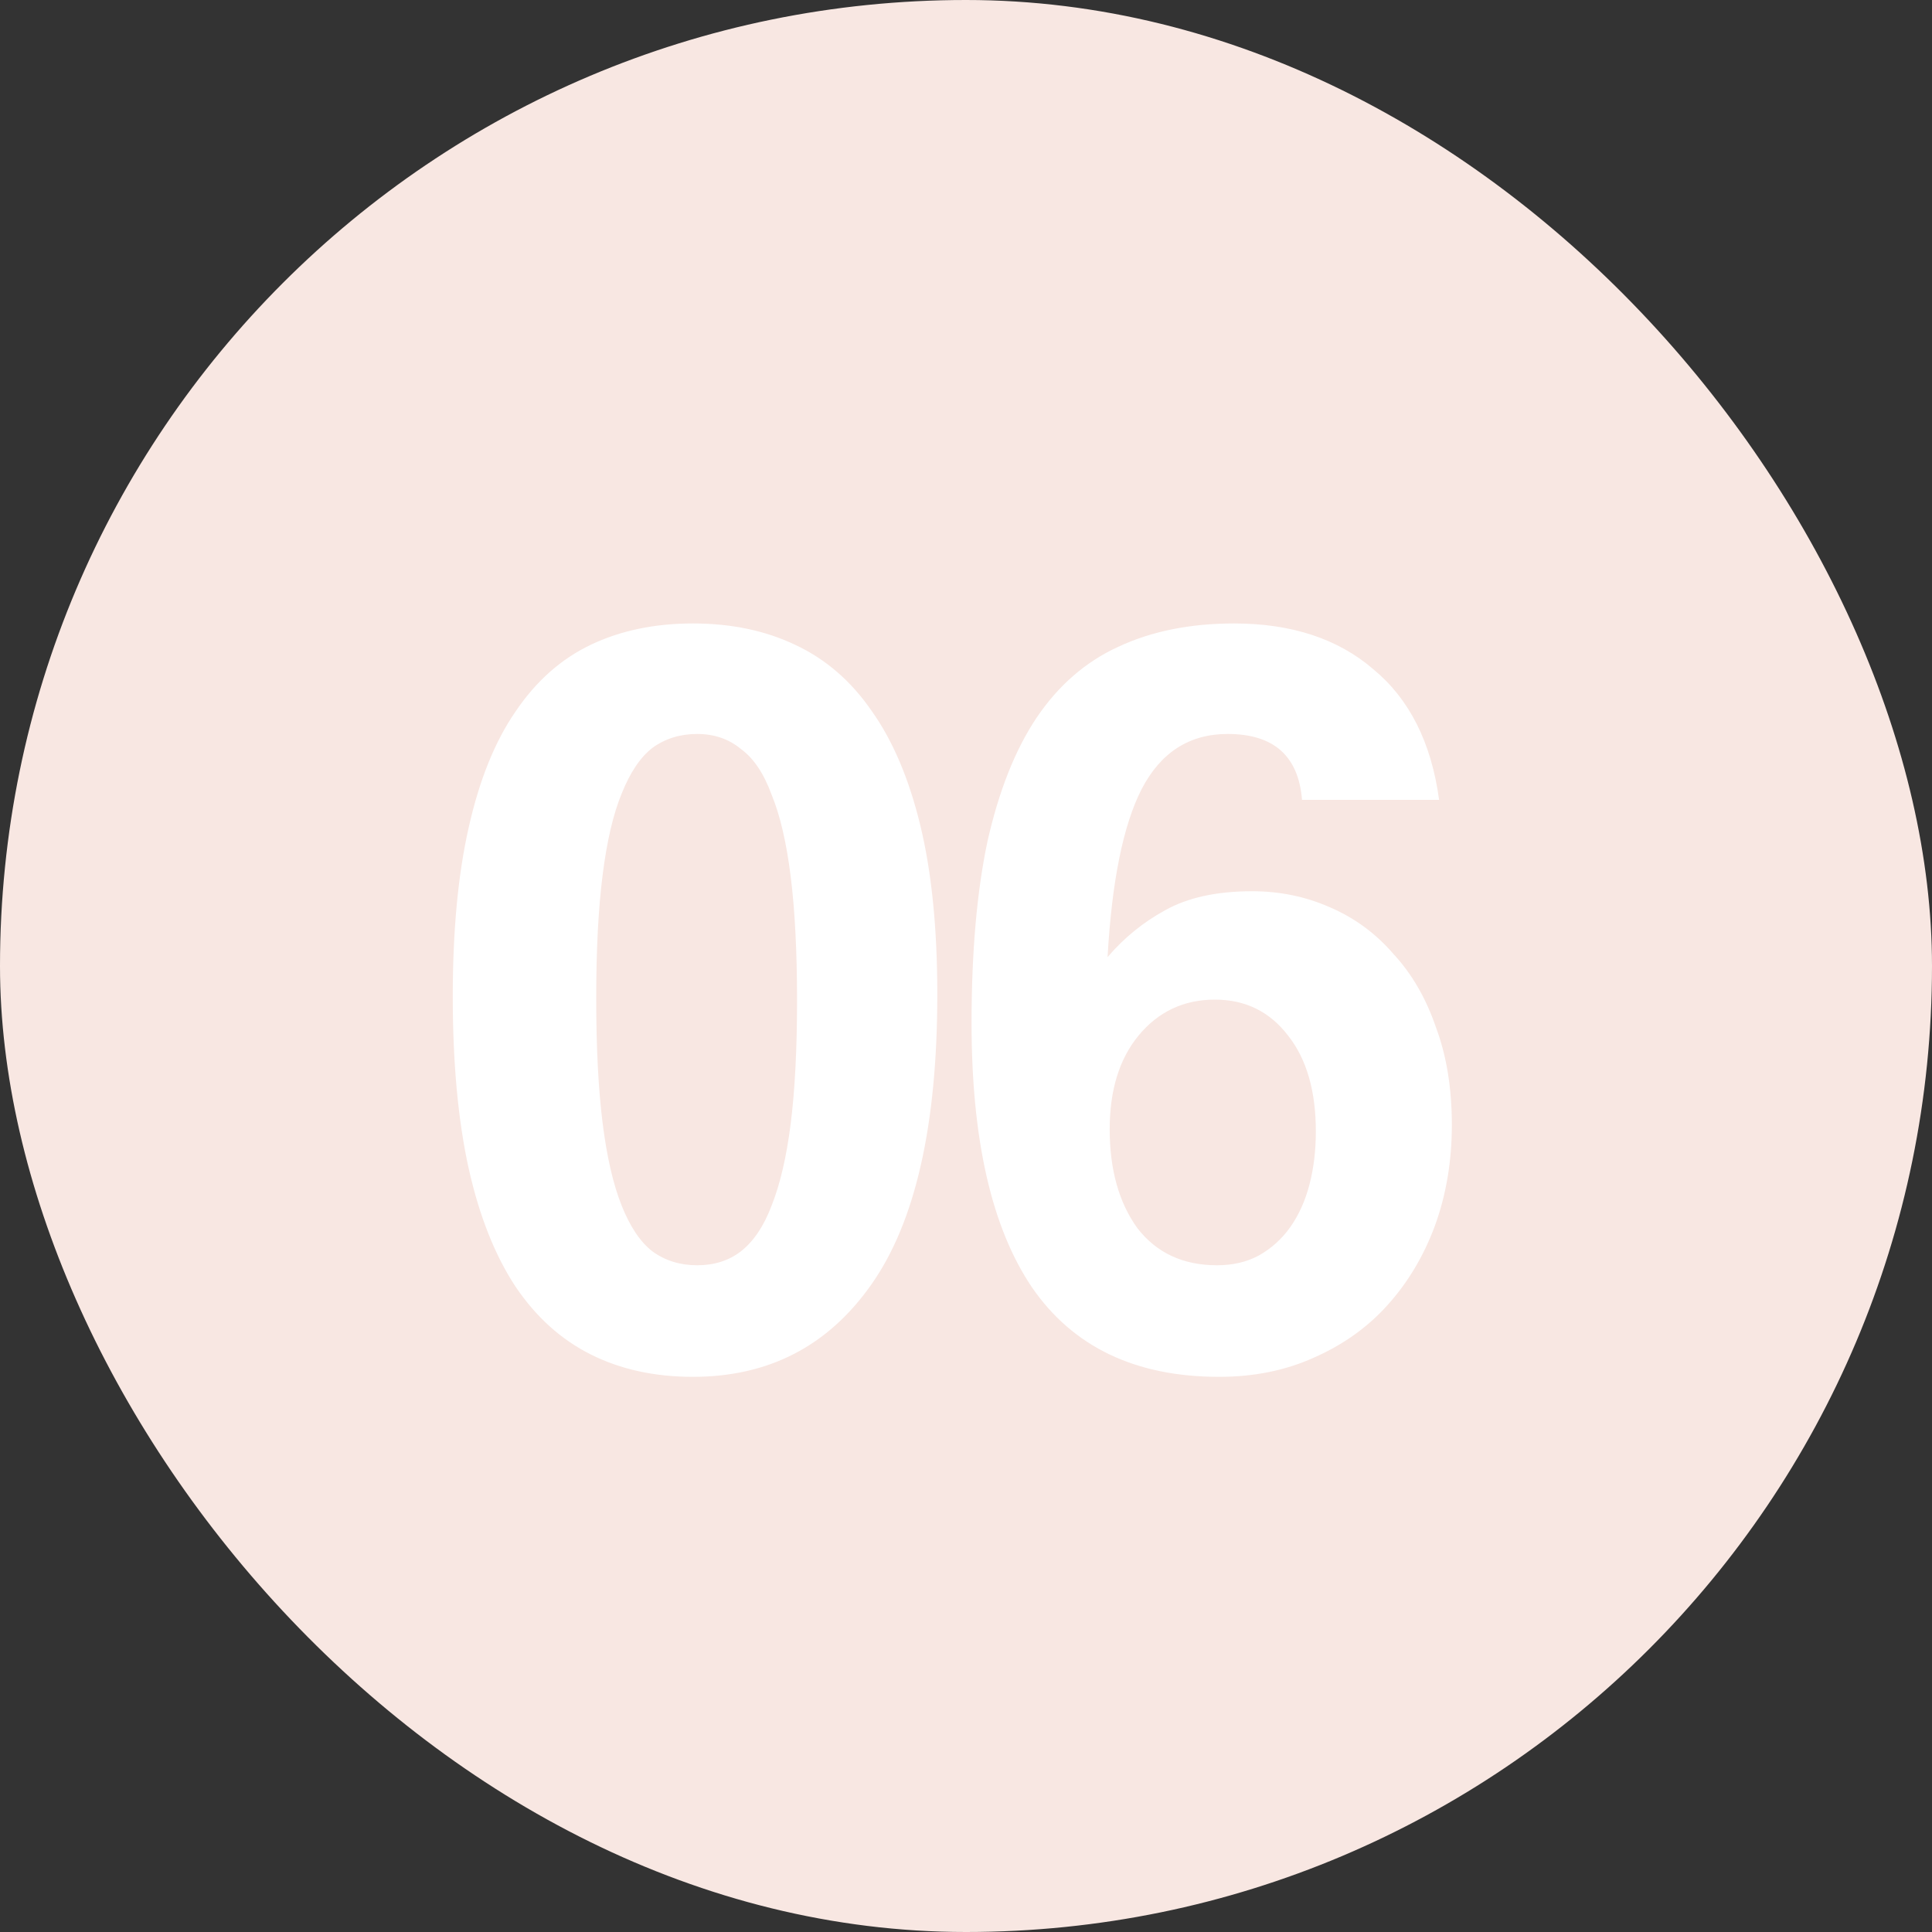
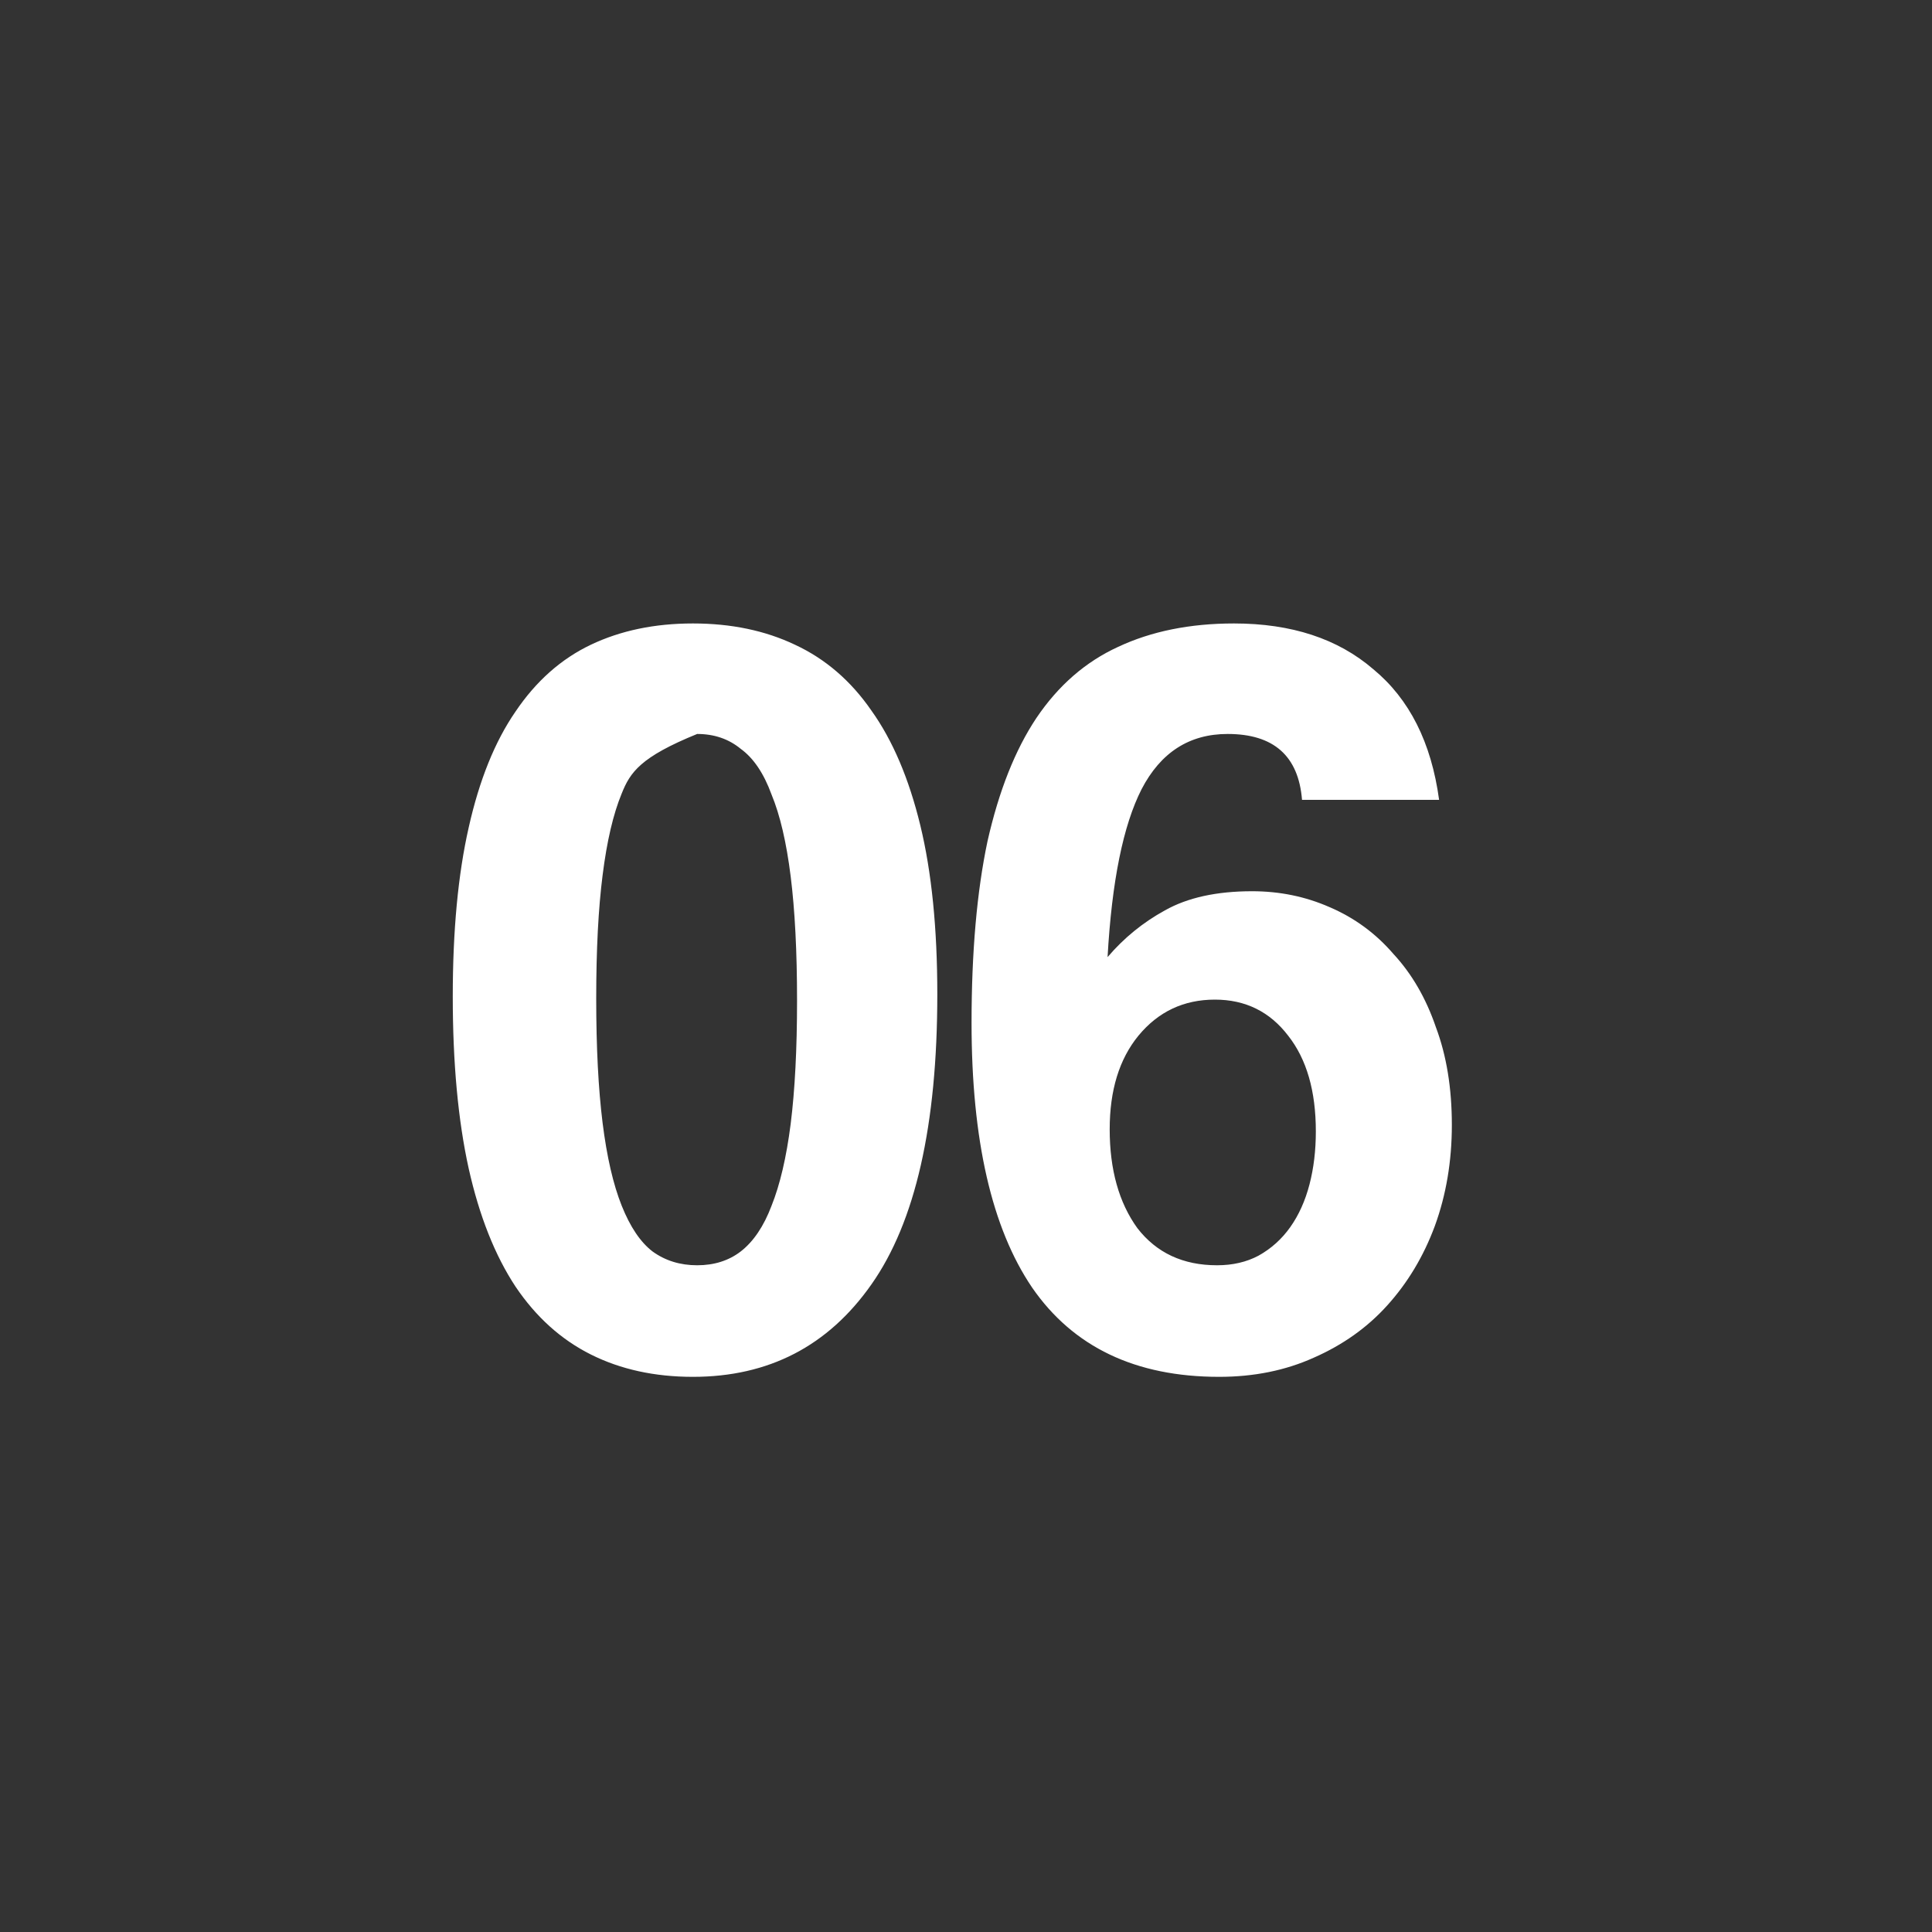
<svg xmlns="http://www.w3.org/2000/svg" width="40" height="40" viewBox="0 0 40 40" fill="none">
  <rect x="0" y="0" width="40" height="40" fill="#333333" stroke="none" />
-   <rect width="40" height="40" rx="20" fill="#F8E7E2" />
-   <path d="M14.434 26.196C14.786 26.196 15.087 26.101 15.336 25.91C15.6 25.705 15.813 25.389 15.974 24.964C16.15 24.524 16.282 23.959 16.37 23.27C16.458 22.566 16.502 21.715 16.502 20.718C16.502 19.706 16.458 18.848 16.37 18.144C16.282 17.44 16.15 16.875 15.974 16.45C15.813 16.01 15.6 15.695 15.336 15.504C15.087 15.299 14.786 15.196 14.434 15.196C14.082 15.196 13.774 15.291 13.51 15.482C13.261 15.673 13.048 15.988 12.872 16.428C12.696 16.853 12.564 17.418 12.476 18.122C12.388 18.811 12.344 19.662 12.344 20.674C12.344 21.686 12.388 22.544 12.476 23.248C12.564 23.952 12.696 24.524 12.872 24.964C13.048 25.404 13.261 25.719 13.51 25.91C13.774 26.101 14.082 26.196 14.434 26.196ZM14.346 28.506C13.554 28.506 12.85 28.352 12.234 28.044C11.618 27.736 11.097 27.267 10.672 26.636C10.247 25.991 9.924 25.177 9.704 24.194C9.484 23.197 9.374 22.009 9.374 20.63C9.374 19.266 9.484 18.1 9.704 17.132C9.924 16.149 10.247 15.35 10.672 14.734C11.097 14.103 11.618 13.641 12.234 13.348C12.85 13.055 13.554 12.908 14.346 12.908C15.138 12.908 15.842 13.055 16.458 13.348C17.089 13.641 17.617 14.096 18.042 14.712C18.482 15.328 18.819 16.12 19.054 17.088C19.289 18.056 19.406 19.222 19.406 20.586C19.406 23.299 18.951 25.301 18.042 26.592C17.147 27.868 15.915 28.506 14.346 28.506ZM25.197 26.196C25.52 26.196 25.806 26.13 26.055 25.998C26.319 25.851 26.539 25.653 26.715 25.404C26.891 25.155 27.023 24.861 27.111 24.524C27.199 24.187 27.243 23.82 27.243 23.424C27.243 22.588 27.052 21.928 26.671 21.444C26.29 20.945 25.784 20.696 25.153 20.696C24.508 20.696 23.98 20.945 23.569 21.444C23.173 21.928 22.975 22.573 22.975 23.38C22.975 24.216 23.166 24.898 23.547 25.426C23.943 25.939 24.493 26.196 25.197 26.196ZM26.957 16.56C26.884 15.651 26.37 15.196 25.417 15.196C24.625 15.196 24.031 15.577 23.635 16.34C23.254 17.088 23.019 18.247 22.931 19.816C23.268 19.42 23.665 19.097 24.119 18.848C24.588 18.584 25.19 18.452 25.923 18.452C26.495 18.452 27.03 18.562 27.529 18.782C28.043 19.002 28.483 19.325 28.849 19.75C29.23 20.161 29.524 20.667 29.729 21.268C29.949 21.855 30.059 22.529 30.059 23.292C30.059 24.04 29.942 24.737 29.707 25.382C29.473 26.013 29.142 26.563 28.717 27.032C28.306 27.487 27.8 27.846 27.199 28.11C26.613 28.374 25.96 28.506 25.241 28.506C23.511 28.506 22.22 27.89 21.369 26.658C20.533 25.426 20.115 23.6 20.115 21.18C20.115 19.713 20.225 18.459 20.445 17.418C20.68 16.377 21.017 15.526 21.457 14.866C21.912 14.191 22.477 13.7 23.151 13.392C23.84 13.069 24.64 12.908 25.549 12.908C26.737 12.908 27.698 13.223 28.431 13.854C29.179 14.47 29.634 15.372 29.795 16.56H26.957Z" fill="white" />
+   <path d="M14.434 26.196C14.786 26.196 15.087 26.101 15.336 25.91C15.6 25.705 15.813 25.389 15.974 24.964C16.15 24.524 16.282 23.959 16.37 23.27C16.458 22.566 16.502 21.715 16.502 20.718C16.502 19.706 16.458 18.848 16.37 18.144C16.282 17.44 16.15 16.875 15.974 16.45C15.813 16.01 15.6 15.695 15.336 15.504C15.087 15.299 14.786 15.196 14.434 15.196C13.261 15.673 13.048 15.988 12.872 16.428C12.696 16.853 12.564 17.418 12.476 18.122C12.388 18.811 12.344 19.662 12.344 20.674C12.344 21.686 12.388 22.544 12.476 23.248C12.564 23.952 12.696 24.524 12.872 24.964C13.048 25.404 13.261 25.719 13.51 25.91C13.774 26.101 14.082 26.196 14.434 26.196ZM14.346 28.506C13.554 28.506 12.85 28.352 12.234 28.044C11.618 27.736 11.097 27.267 10.672 26.636C10.247 25.991 9.924 25.177 9.704 24.194C9.484 23.197 9.374 22.009 9.374 20.63C9.374 19.266 9.484 18.1 9.704 17.132C9.924 16.149 10.247 15.35 10.672 14.734C11.097 14.103 11.618 13.641 12.234 13.348C12.85 13.055 13.554 12.908 14.346 12.908C15.138 12.908 15.842 13.055 16.458 13.348C17.089 13.641 17.617 14.096 18.042 14.712C18.482 15.328 18.819 16.12 19.054 17.088C19.289 18.056 19.406 19.222 19.406 20.586C19.406 23.299 18.951 25.301 18.042 26.592C17.147 27.868 15.915 28.506 14.346 28.506ZM25.197 26.196C25.52 26.196 25.806 26.13 26.055 25.998C26.319 25.851 26.539 25.653 26.715 25.404C26.891 25.155 27.023 24.861 27.111 24.524C27.199 24.187 27.243 23.82 27.243 23.424C27.243 22.588 27.052 21.928 26.671 21.444C26.29 20.945 25.784 20.696 25.153 20.696C24.508 20.696 23.98 20.945 23.569 21.444C23.173 21.928 22.975 22.573 22.975 23.38C22.975 24.216 23.166 24.898 23.547 25.426C23.943 25.939 24.493 26.196 25.197 26.196ZM26.957 16.56C26.884 15.651 26.37 15.196 25.417 15.196C24.625 15.196 24.031 15.577 23.635 16.34C23.254 17.088 23.019 18.247 22.931 19.816C23.268 19.42 23.665 19.097 24.119 18.848C24.588 18.584 25.19 18.452 25.923 18.452C26.495 18.452 27.03 18.562 27.529 18.782C28.043 19.002 28.483 19.325 28.849 19.75C29.23 20.161 29.524 20.667 29.729 21.268C29.949 21.855 30.059 22.529 30.059 23.292C30.059 24.04 29.942 24.737 29.707 25.382C29.473 26.013 29.142 26.563 28.717 27.032C28.306 27.487 27.8 27.846 27.199 28.11C26.613 28.374 25.96 28.506 25.241 28.506C23.511 28.506 22.22 27.89 21.369 26.658C20.533 25.426 20.115 23.6 20.115 21.18C20.115 19.713 20.225 18.459 20.445 17.418C20.68 16.377 21.017 15.526 21.457 14.866C21.912 14.191 22.477 13.7 23.151 13.392C23.84 13.069 24.64 12.908 25.549 12.908C26.737 12.908 27.698 13.223 28.431 13.854C29.179 14.47 29.634 15.372 29.795 16.56H26.957Z" fill="white" />
</svg>